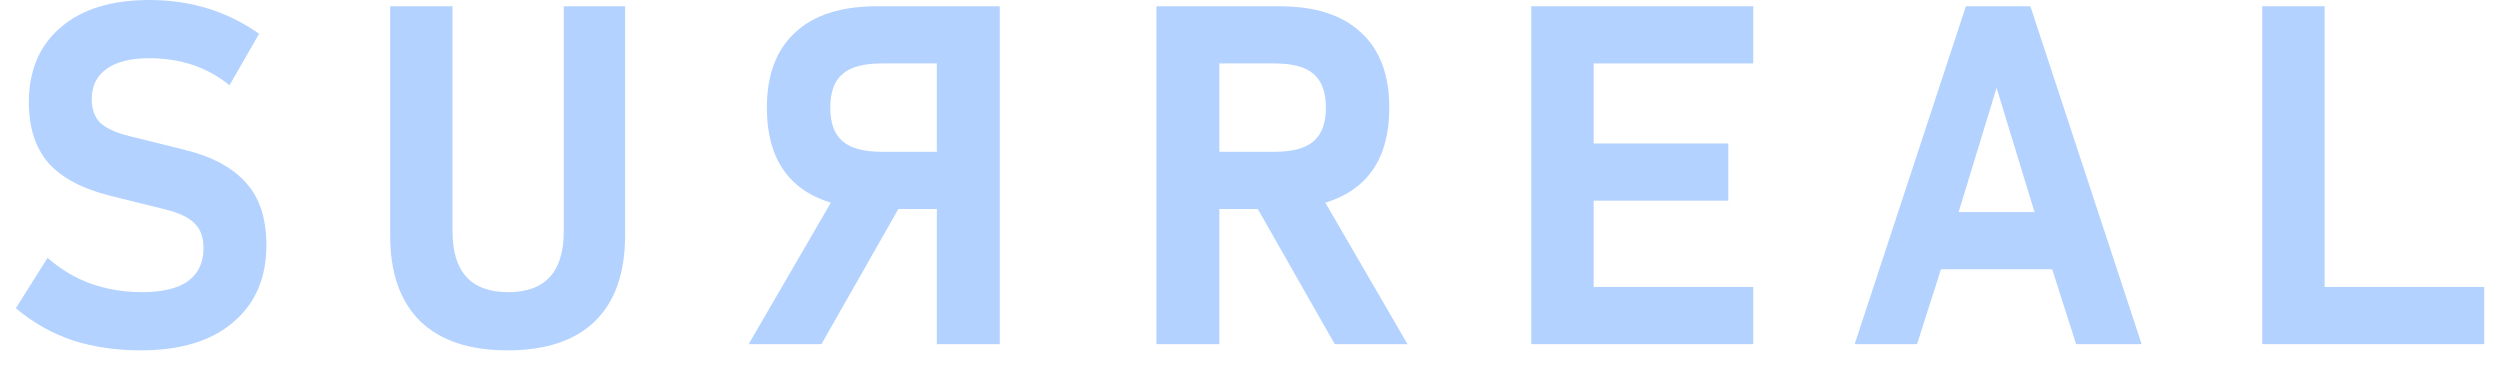
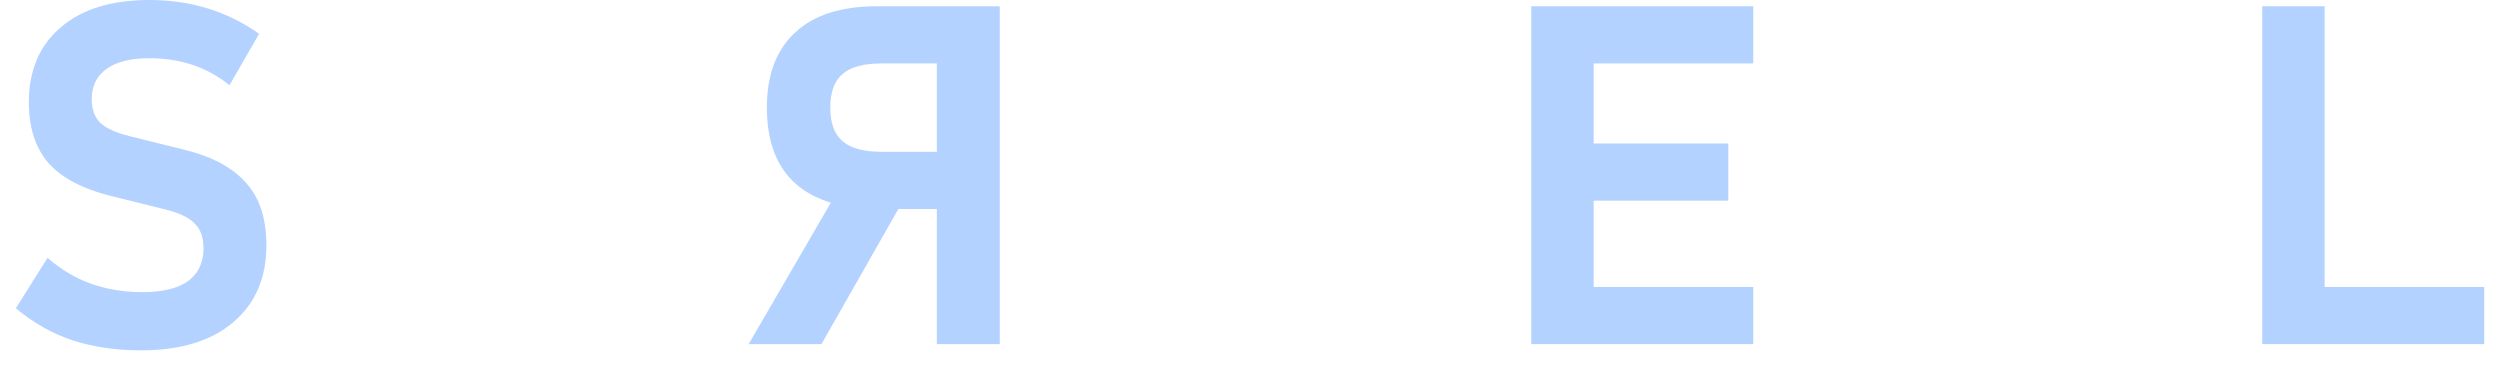
<svg xmlns="http://www.w3.org/2000/svg" width="122" height="18" viewBox="0 0 122 18" fill="none">
  <g clip-path="url(#clip0_1692_6283)">
-     <path d="M56.434 16.793V0.305H62.42C64.162 0.305 65.49 0.727 66.403 1.573C67.333 2.419 67.798 3.645 67.798 5.251C67.798 7.703 66.758 9.251 64.678 9.893L68.686 16.793H65.135L61.38 10.198H59.503V16.793H56.434ZM59.503 7.408H62.167C63.063 7.408 63.706 7.238 64.094 6.9C64.5 6.562 64.703 6.012 64.703 5.251C64.703 4.49 64.5 3.941 64.094 3.602C63.706 3.264 63.063 3.095 62.167 3.095H59.503V7.408Z" fill="#B4D2FF" />
    <path d="M74.727 16.793V0.305H85.558V3.095H77.771V7.002H84.341V9.792H77.771V14.003H85.558V16.793H74.727Z" fill="#B4D2FF" />
-     <path d="M90.508 16.793L95.936 0.305H99.082L104.511 16.793H101.314L100.147 13.14H94.719L93.552 16.793H90.508ZM95.581 10.35H99.285L97.433 4.287L95.581 10.35Z" fill="#B4D2FF" />
    <path d="M110.398 16.793V0.305H113.442V14.003H121.23V16.793H110.398Z" fill="#B4D2FF" />
    <path d="M6.862 17.098C5.678 17.098 4.579 16.937 3.564 16.616C2.549 16.277 1.619 15.753 0.773 15.043L2.321 12.582C2.98 13.157 3.691 13.58 4.452 13.851C5.23 14.121 6.058 14.256 6.938 14.256C7.919 14.256 8.663 14.079 9.17 13.724C9.677 13.352 9.931 12.819 9.931 12.126C9.931 11.584 9.787 11.178 9.5 10.908C9.229 10.62 8.756 10.392 8.079 10.223L5.416 9.563C4.046 9.225 3.031 8.693 2.372 7.965C1.729 7.221 1.408 6.232 1.408 4.997C1.408 3.441 1.923 2.224 2.955 1.344C3.987 0.448 5.433 0 7.293 0C9.305 0 11.089 0.55 12.645 1.649L11.199 4.16C10.117 3.281 8.815 2.841 7.293 2.841C6.363 2.841 5.661 3.019 5.187 3.374C4.714 3.712 4.477 4.202 4.477 4.845C4.477 5.319 4.612 5.699 4.883 5.987C5.17 6.257 5.652 6.477 6.329 6.646L8.992 7.306C10.362 7.644 11.368 8.185 12.011 8.929C12.671 9.656 13 10.671 13 11.973C13 13.563 12.459 14.815 11.377 15.728C10.312 16.641 8.806 17.098 6.862 17.098Z" fill="#B4D2FF" />
-     <path d="M24.772 17.098C22.912 17.098 21.491 16.624 20.51 15.677C19.53 14.713 19.039 13.318 19.039 11.492V0.305H22.083V11.289C22.083 13.267 22.988 14.257 24.797 14.257C26.607 14.257 27.512 13.267 27.512 11.289V0.305H30.505V11.492C30.505 13.318 30.015 14.713 29.034 15.677C28.053 16.624 26.632 17.098 24.772 17.098Z" fill="#B4D2FF" />
    <path d="M48.788 16.793V0.305H42.801C41.059 0.305 39.731 0.727 38.818 1.573C37.888 2.419 37.423 3.645 37.423 5.251C37.423 7.703 38.463 9.251 40.543 9.893L36.535 16.793H40.087L43.841 10.198H45.718V16.793H48.788ZM45.718 7.408H43.054C42.158 7.408 41.516 7.238 41.127 6.9C40.721 6.562 40.518 6.012 40.518 5.251C40.518 4.49 40.721 3.941 41.127 3.602C41.516 3.264 42.158 3.095 43.054 3.095H45.718V7.408Z" fill="#B4D2FF" />
  </g>
  <defs>
    <clipPath id="clip0_1692_6283">
      <rect width="122" height="18" fill="white" />
    </clipPath>
  </defs>
</svg>